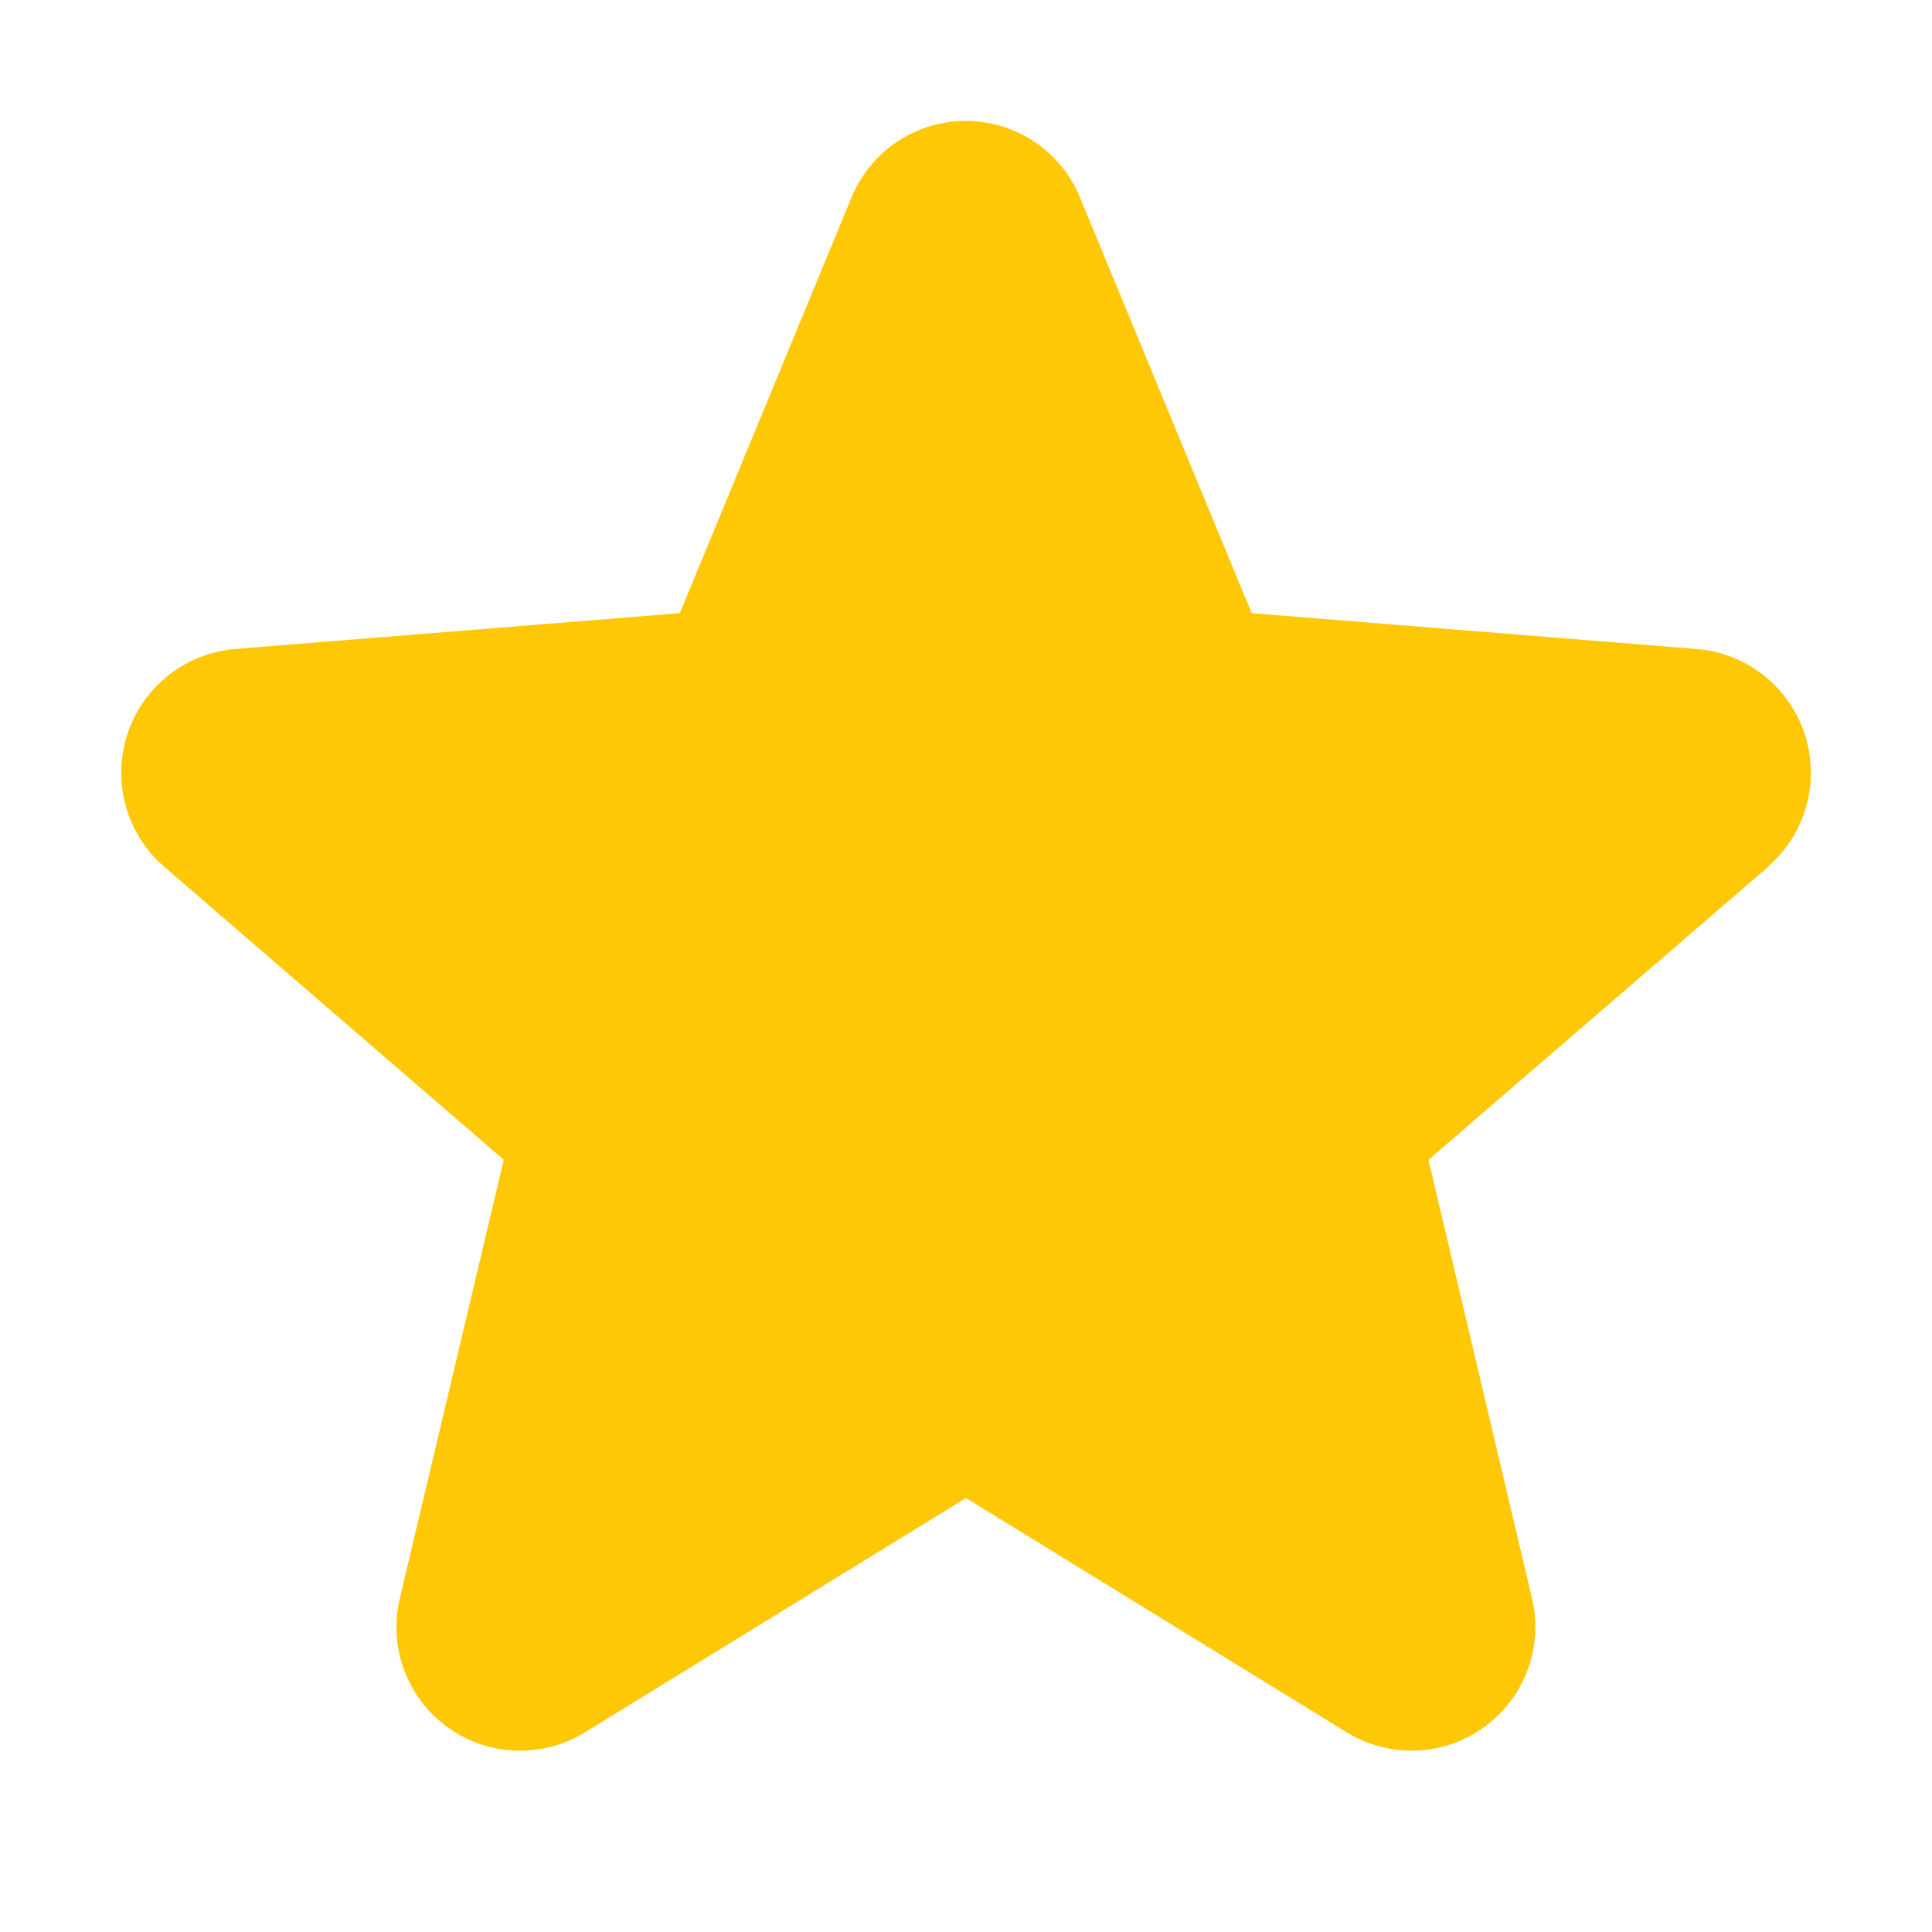
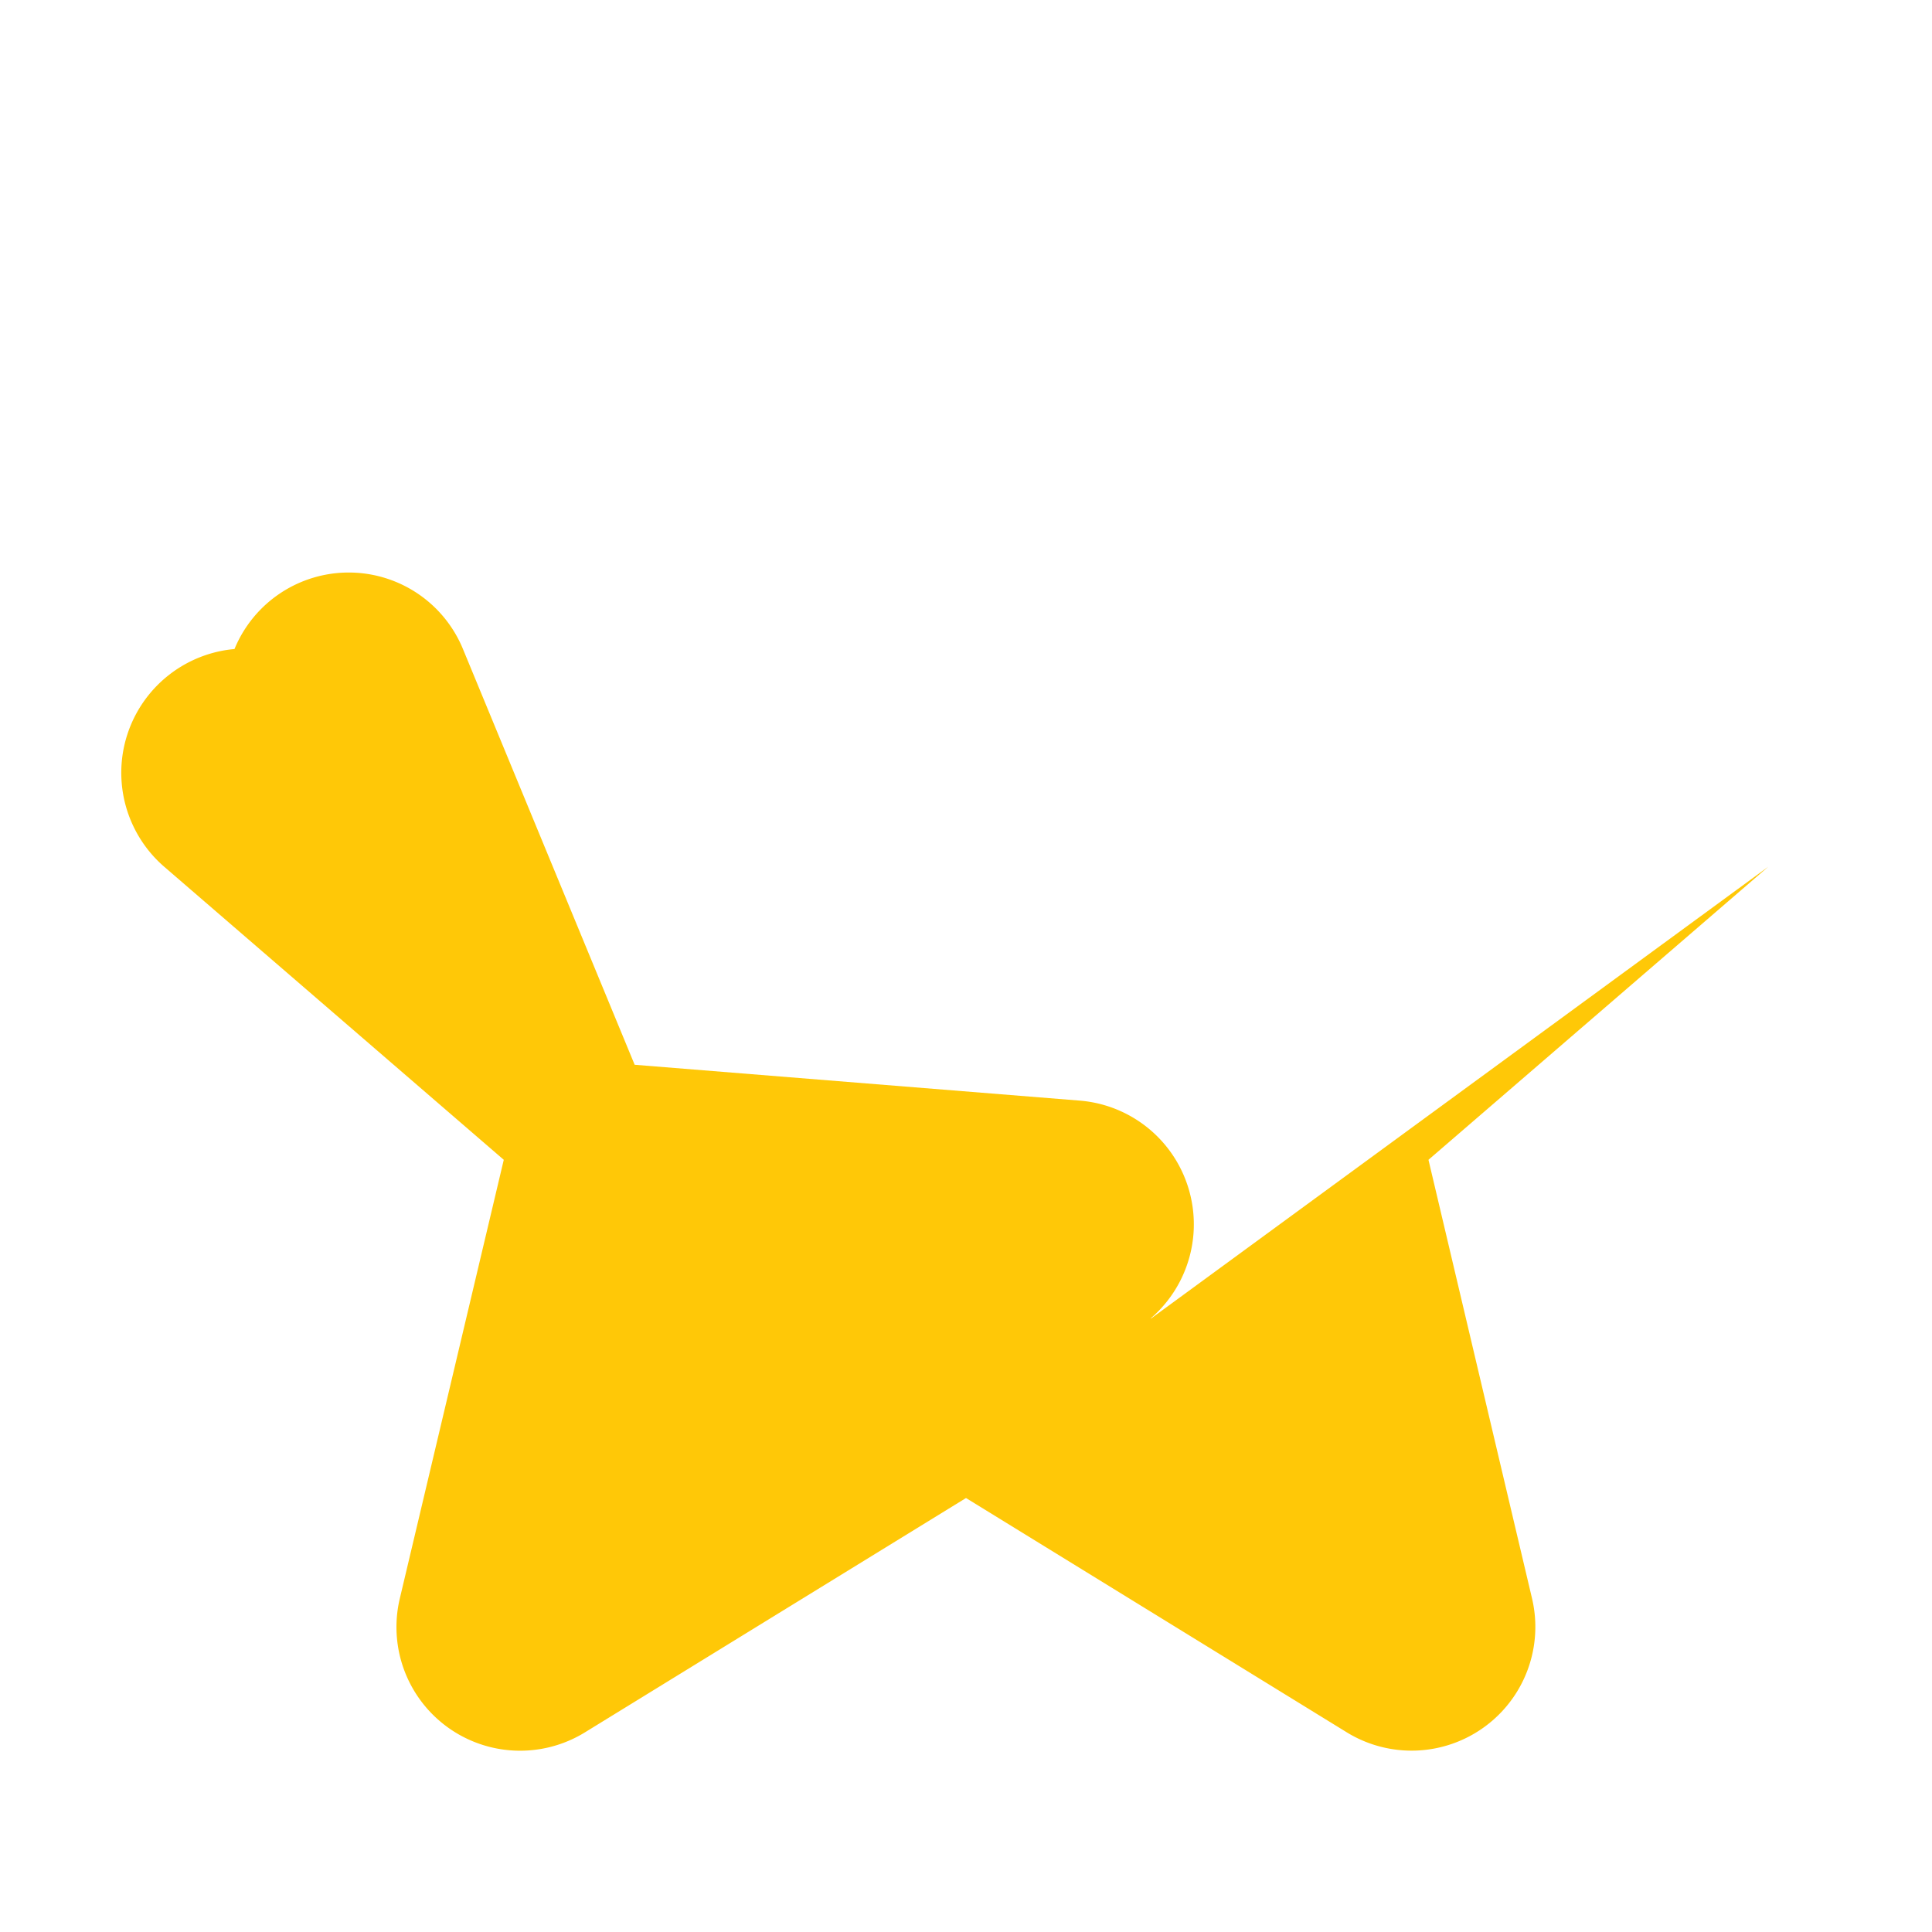
<svg xmlns="http://www.w3.org/2000/svg" width="16" height="16" fill="none">
-   <path d="M14.644 7.178L11.83 9.605l.857 3.63a1.025 1.025 0 01-1.531 1.113L8 12.406l-3.158 1.942a1.024 1.024 0 01-1.53-1.114l.86-3.629L1.36 7.178a1.029 1.029 0 01.582-1.803l3.688-.297 1.422-3.443a1.023 1.023 0 011.892 0l1.422 3.443 3.688.297a1.028 1.028 0 01.585 1.804h.004z" fill="#FFC807" />
+   <path d="M14.644 7.178L11.83 9.605l.857 3.63a1.025 1.025 0 01-1.531 1.113L8 12.406l-3.158 1.942a1.024 1.024 0 01-1.53-1.114l.86-3.629L1.36 7.178a1.029 1.029 0 01.582-1.803a1.023 1.023 0 011.892 0l1.422 3.443 3.688.297a1.028 1.028 0 01.585 1.804h.004z" fill="#FFC807" />
</svg>